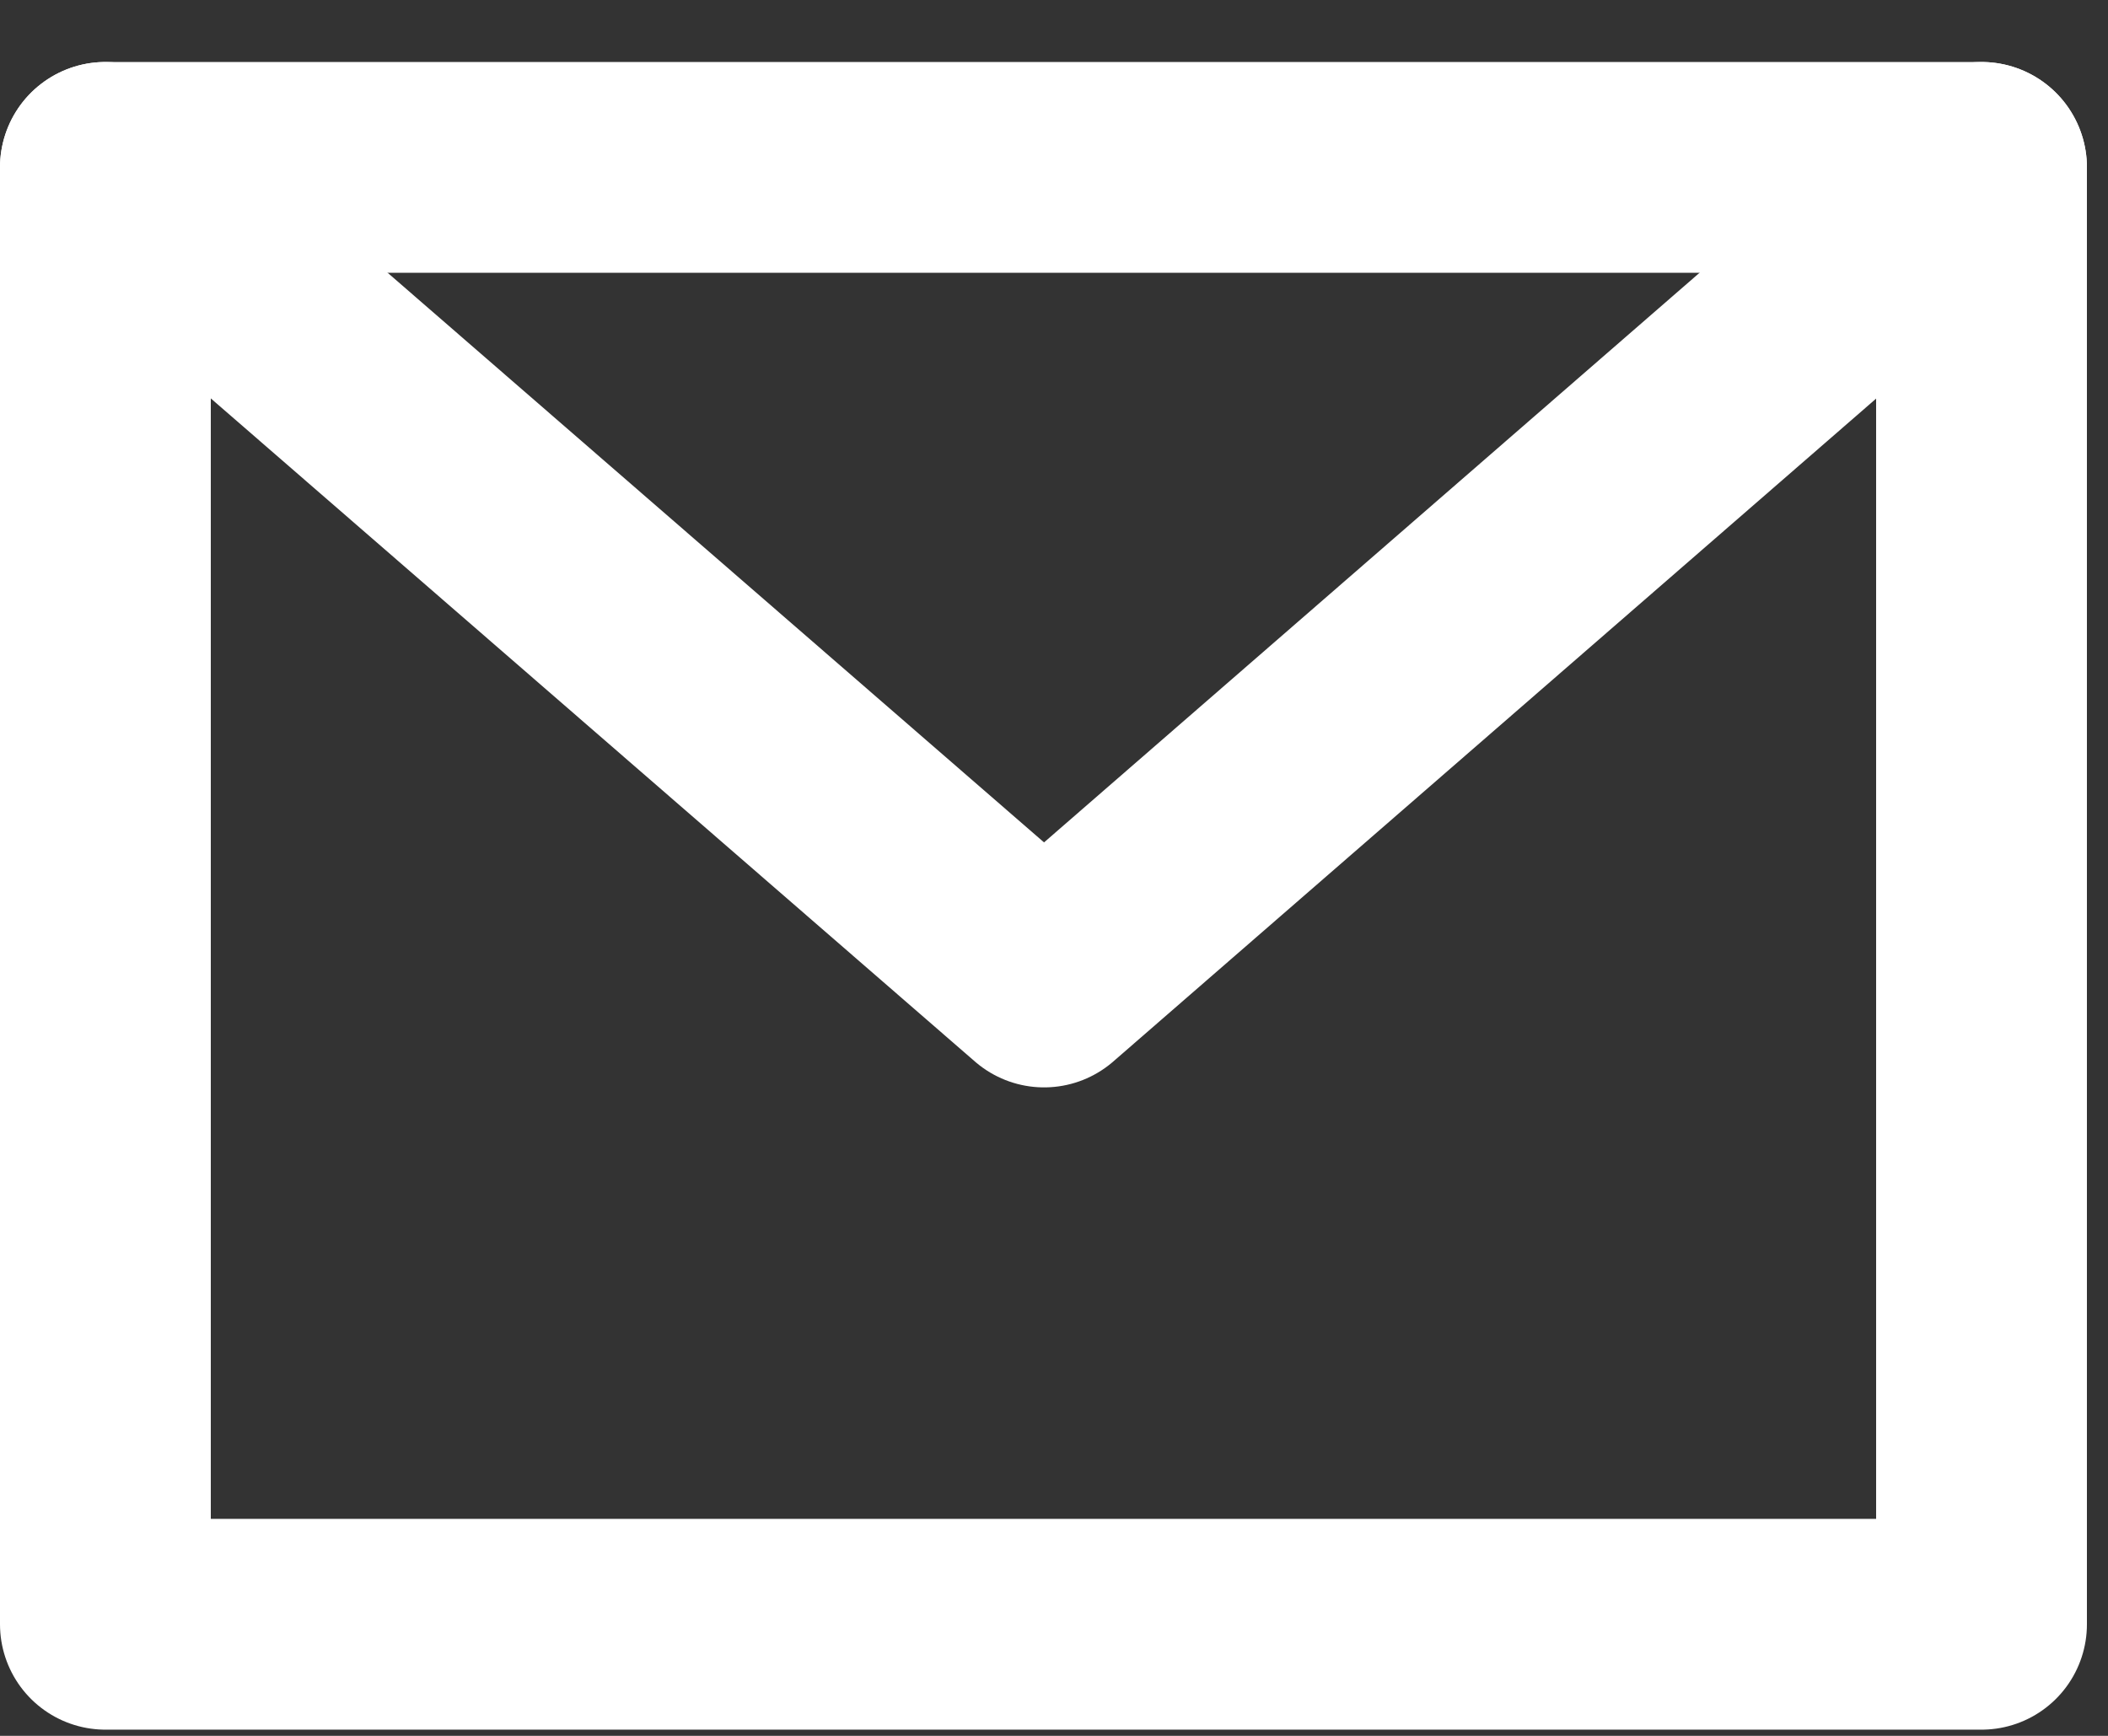
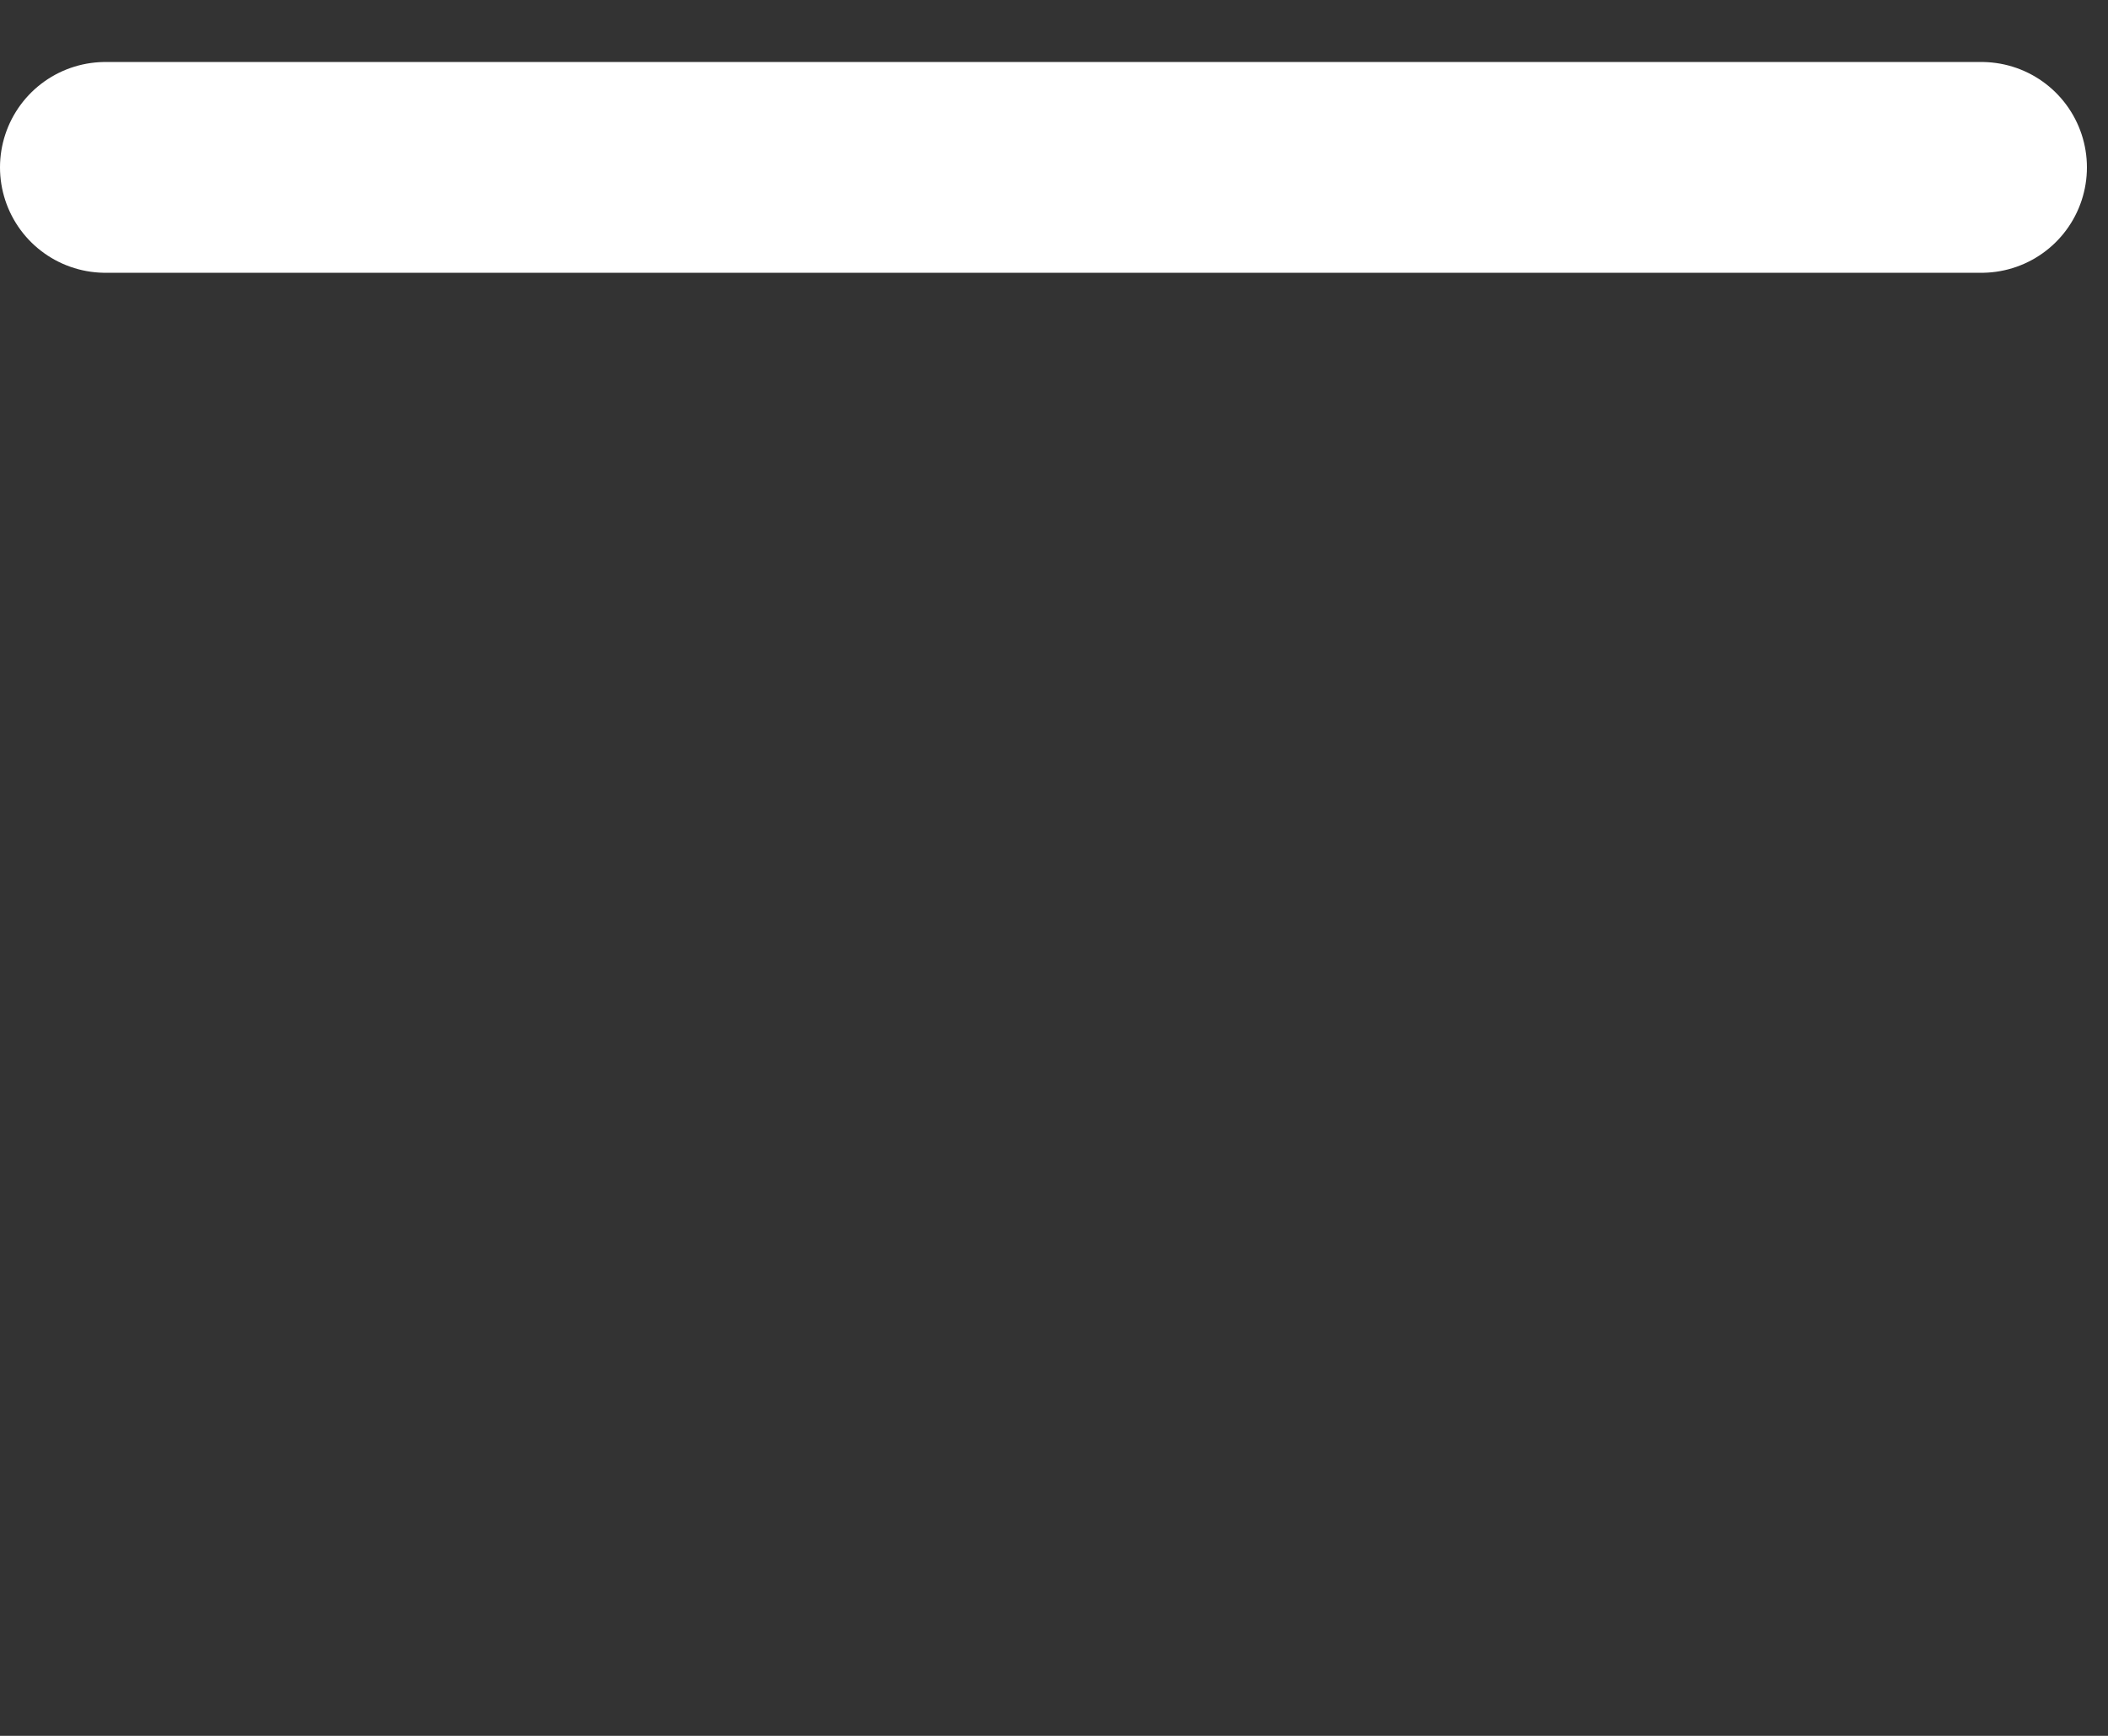
<svg xmlns="http://www.w3.org/2000/svg" width="17" height="14" viewBox="0 0 17 14" fill="none">
  <rect x="0" y="0" width="17" height="14" fill="#333333" stroke="none" />
-   <path d="M15.98 1.35H0.85V13.1H15.98V1.35Z" stroke="white" stroke-width="1.7" stroke-linecap="round" stroke-linejoin="round" />
-   <path d="M0.85 1.35L8.42 7.92L15.98 1.35" stroke="white" stroke-width="1.7" stroke-linecap="round" stroke-linejoin="round" />
+   <path d="M0.85 1.35L15.98 1.35" stroke="white" stroke-width="1.7" stroke-linecap="round" stroke-linejoin="round" />
</svg>